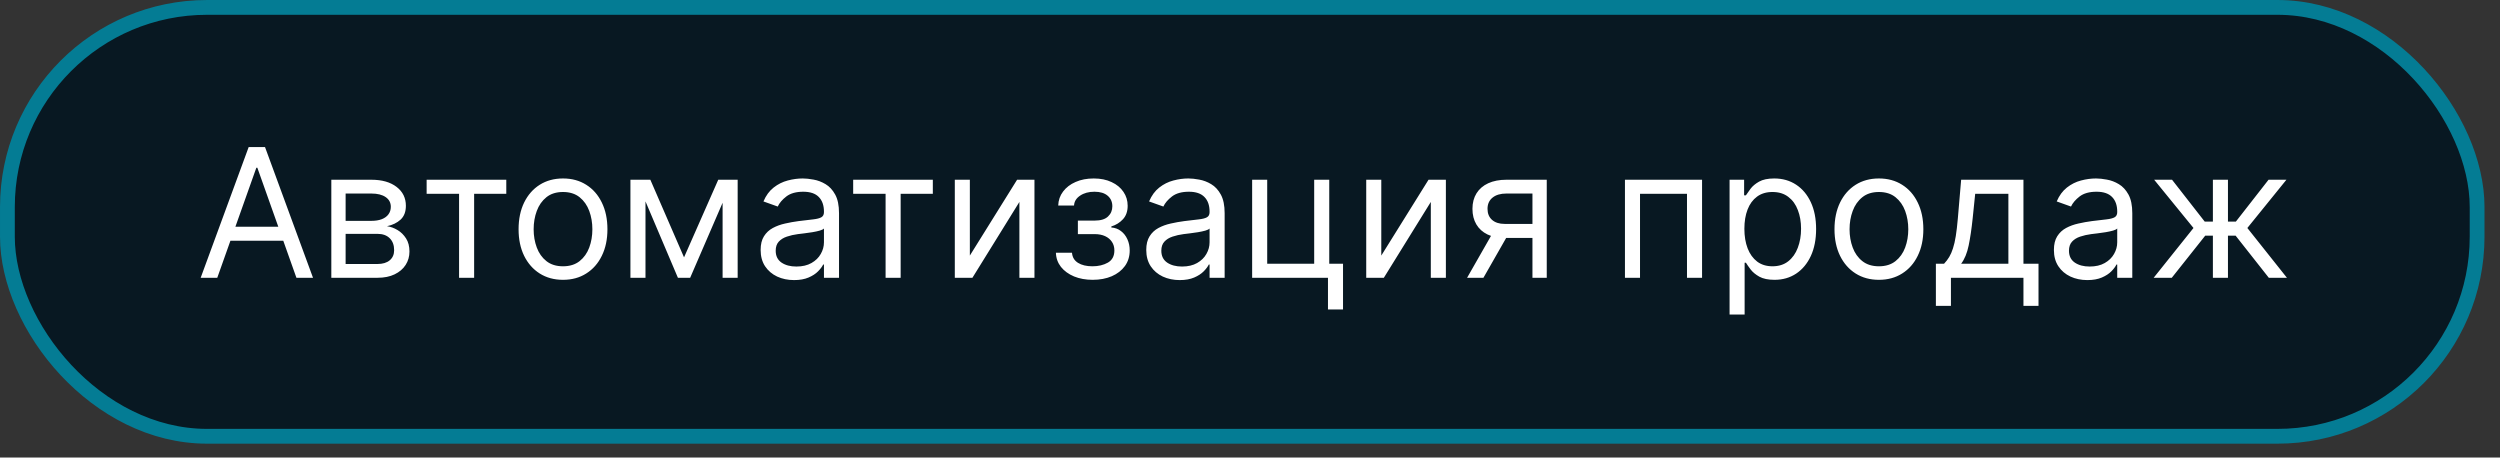
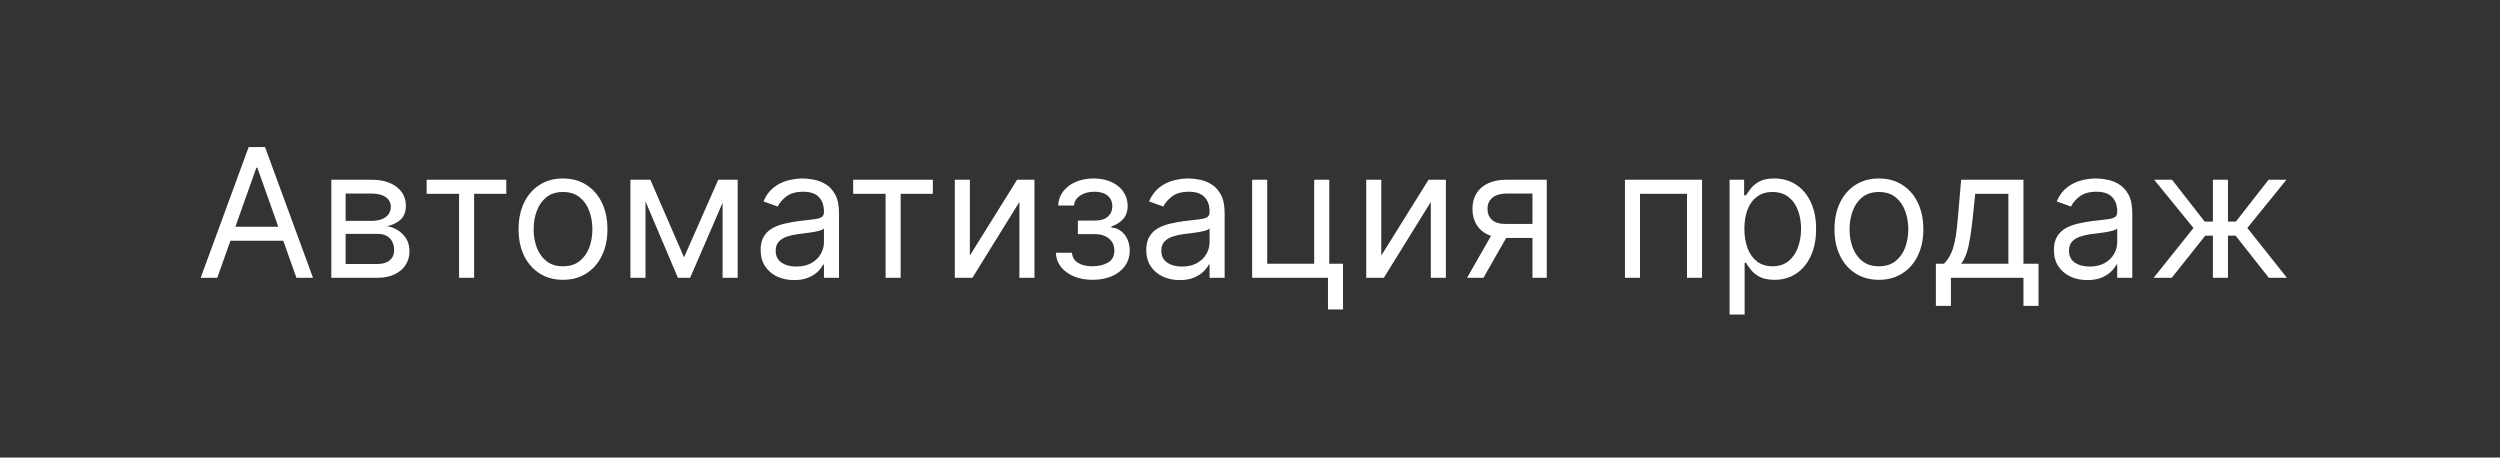
<svg xmlns="http://www.w3.org/2000/svg" width="153" height="28" viewBox="0 0 153 28" fill="none">
  <rect x="0" y="0" width="153" height="28" fill="#333333" stroke="none" />
-   <rect x="0.453" y="0.453" width="151.146" height="26.247" rx="12.218" fill="#021420" fill-opacity="0.87" stroke="#047C94" stroke-width="0.905" />
  <path d="M13.297 17H12.281L15.219 9H16.219L19.156 17H18.141L15.75 10.266H15.688L13.297 17ZM13.672 13.875H17.766V14.734H13.672V13.875ZM20.277 17V11H22.73C23.376 11 23.889 11.146 24.27 11.438C24.65 11.729 24.84 12.115 24.84 12.594C24.84 12.958 24.732 13.241 24.516 13.441C24.299 13.639 24.022 13.773 23.684 13.844C23.905 13.875 24.12 13.953 24.328 14.078C24.539 14.203 24.713 14.375 24.852 14.594C24.99 14.81 25.059 15.075 25.059 15.391C25.059 15.698 24.98 15.973 24.824 16.215C24.668 16.457 24.444 16.648 24.152 16.789C23.861 16.93 23.512 17 23.105 17H20.277ZM21.152 16.156H23.105C23.423 16.156 23.672 16.081 23.852 15.93C24.031 15.779 24.121 15.573 24.121 15.312C24.121 15.003 24.031 14.759 23.852 14.582C23.672 14.402 23.423 14.312 23.105 14.312H21.152V16.156ZM21.152 13.516H22.73C22.978 13.516 23.19 13.482 23.367 13.414C23.544 13.344 23.68 13.245 23.773 13.117C23.87 12.987 23.918 12.833 23.918 12.656C23.918 12.404 23.812 12.206 23.602 12.062C23.391 11.917 23.1 11.844 22.73 11.844H21.152V13.516ZM26.11 11.859V11H30.985V11.859H29.017V17H28.095V11.859H26.11ZM34.456 17.125C33.914 17.125 33.439 16.996 33.03 16.738C32.624 16.48 32.306 16.12 32.077 15.656C31.851 15.193 31.737 14.651 31.737 14.031C31.737 13.406 31.851 12.861 32.077 12.395C32.306 11.928 32.624 11.566 33.03 11.309C33.439 11.051 33.914 10.922 34.456 10.922C34.998 10.922 35.472 11.051 35.878 11.309C36.287 11.566 36.605 11.928 36.831 12.395C37.06 12.861 37.175 13.406 37.175 14.031C37.175 14.651 37.06 15.193 36.831 15.656C36.605 16.12 36.287 16.48 35.878 16.738C35.472 16.996 34.998 17.125 34.456 17.125ZM34.456 16.297C34.867 16.297 35.206 16.191 35.472 15.98C35.737 15.77 35.934 15.492 36.062 15.148C36.189 14.805 36.253 14.432 36.253 14.031C36.253 13.63 36.189 13.257 36.062 12.91C35.934 12.564 35.737 12.284 35.472 12.07C35.206 11.857 34.867 11.75 34.456 11.75C34.045 11.75 33.706 11.857 33.44 12.07C33.175 12.284 32.978 12.564 32.851 12.91C32.723 13.257 32.659 13.63 32.659 14.031C32.659 14.432 32.723 14.805 32.851 15.148C32.978 15.492 33.175 15.77 33.44 15.98C33.706 16.191 34.045 16.297 34.456 16.297ZM41.863 15.75L43.957 11H44.832L42.238 17H41.488L38.941 11H39.801L41.863 15.75ZM39.504 11V17H38.582V11H39.504ZM44.223 17V11H45.145V17H44.223ZM48.598 17.141C48.217 17.141 47.872 17.069 47.562 16.926C47.253 16.78 47.007 16.57 46.824 16.297C46.642 16.021 46.551 15.688 46.551 15.297C46.551 14.953 46.618 14.675 46.754 14.461C46.889 14.245 47.07 14.075 47.297 13.953C47.523 13.831 47.773 13.74 48.047 13.68C48.323 13.617 48.6 13.568 48.879 13.531C49.243 13.484 49.539 13.449 49.766 13.426C49.995 13.4 50.161 13.357 50.266 13.297C50.372 13.237 50.426 13.133 50.426 12.984V12.953C50.426 12.568 50.32 12.268 50.109 12.055C49.901 11.841 49.585 11.734 49.16 11.734C48.72 11.734 48.375 11.831 48.125 12.023C47.875 12.216 47.699 12.422 47.598 12.641L46.723 12.328C46.879 11.963 47.087 11.68 47.348 11.477C47.611 11.271 47.897 11.128 48.207 11.047C48.52 10.963 48.827 10.922 49.129 10.922C49.322 10.922 49.543 10.945 49.793 10.992C50.046 11.037 50.289 11.129 50.523 11.27C50.76 11.41 50.957 11.622 51.113 11.906C51.27 12.19 51.348 12.57 51.348 13.047V17H50.426V16.188H50.379C50.316 16.318 50.212 16.457 50.066 16.605C49.921 16.754 49.727 16.88 49.484 16.984C49.242 17.088 48.947 17.141 48.598 17.141ZM48.738 16.312C49.103 16.312 49.41 16.241 49.66 16.098C49.913 15.954 50.103 15.77 50.23 15.543C50.361 15.316 50.426 15.078 50.426 14.828V13.984C50.387 14.031 50.301 14.074 50.168 14.113C50.038 14.15 49.887 14.182 49.715 14.211C49.546 14.237 49.38 14.26 49.219 14.281C49.06 14.3 48.931 14.315 48.832 14.328C48.592 14.359 48.368 14.41 48.16 14.48C47.954 14.548 47.788 14.651 47.66 14.789C47.535 14.925 47.473 15.109 47.473 15.344C47.473 15.664 47.591 15.906 47.828 16.07C48.068 16.232 48.371 16.312 48.738 16.312ZM52.214 11.859V11H57.089V11.859H55.12V17H54.198V11.859H52.214ZM59.355 15.641L62.246 11H63.309V17H62.387V12.359L59.512 17H58.434V11H59.355V15.641ZM64.622 15.469H65.606C65.627 15.74 65.75 15.945 65.974 16.086C66.2 16.227 66.495 16.297 66.856 16.297C67.226 16.297 67.543 16.221 67.806 16.07C68.069 15.917 68.2 15.669 68.2 15.328C68.2 15.128 68.151 14.953 68.052 14.805C67.953 14.654 67.814 14.537 67.634 14.453C67.454 14.37 67.242 14.328 66.997 14.328H65.966V13.5H66.997C67.364 13.5 67.635 13.417 67.81 13.25C67.987 13.083 68.075 12.875 68.075 12.625C68.075 12.357 67.98 12.142 67.79 11.98C67.6 11.816 67.33 11.734 66.981 11.734C66.63 11.734 66.337 11.814 66.103 11.973C65.868 12.129 65.745 12.331 65.731 12.578H64.763C64.773 12.255 64.872 11.97 65.06 11.723C65.247 11.473 65.502 11.277 65.825 11.137C66.148 10.993 66.518 10.922 66.935 10.922C67.356 10.922 67.722 10.996 68.032 11.145C68.345 11.29 68.586 11.49 68.755 11.742C68.927 11.992 69.013 12.276 69.013 12.594C69.013 12.932 68.918 13.206 68.728 13.414C68.537 13.622 68.299 13.771 68.013 13.859V13.922C68.239 13.938 68.436 14.01 68.603 14.141C68.772 14.268 68.903 14.436 68.997 14.645C69.091 14.85 69.138 15.078 69.138 15.328C69.138 15.693 69.04 16.01 68.845 16.281C68.649 16.549 68.381 16.758 68.04 16.906C67.699 17.052 67.31 17.125 66.872 17.125C66.448 17.125 66.067 17.056 65.731 16.918C65.395 16.777 65.129 16.583 64.931 16.336C64.735 16.086 64.632 15.797 64.622 15.469ZM72.198 17.141C71.818 17.141 71.473 17.069 71.163 16.926C70.853 16.78 70.607 16.57 70.425 16.297C70.243 16.021 70.151 15.688 70.151 15.297C70.151 14.953 70.219 14.675 70.355 14.461C70.49 14.245 70.671 14.075 70.897 13.953C71.124 13.831 71.374 13.74 71.647 13.68C71.924 13.617 72.201 13.568 72.48 13.531C72.844 13.484 73.14 13.449 73.366 13.426C73.595 13.4 73.762 13.357 73.866 13.297C73.973 13.237 74.026 13.133 74.026 12.984V12.953C74.026 12.568 73.921 12.268 73.71 12.055C73.502 11.841 73.185 11.734 72.761 11.734C72.321 11.734 71.976 11.831 71.726 12.023C71.476 12.216 71.3 12.422 71.198 12.641L70.323 12.328C70.48 11.963 70.688 11.68 70.948 11.477C71.211 11.271 71.498 11.128 71.808 11.047C72.12 10.963 72.427 10.922 72.73 10.922C72.922 10.922 73.144 10.945 73.394 10.992C73.646 11.037 73.89 11.129 74.124 11.27C74.361 11.41 74.558 11.622 74.714 11.906C74.87 12.19 74.948 12.57 74.948 13.047V17H74.026V16.188H73.98C73.917 16.318 73.813 16.457 73.667 16.605C73.521 16.754 73.327 16.88 73.085 16.984C72.843 17.088 72.547 17.141 72.198 17.141ZM72.339 16.312C72.704 16.312 73.011 16.241 73.261 16.098C73.513 15.954 73.704 15.77 73.831 15.543C73.961 15.316 74.026 15.078 74.026 14.828V13.984C73.987 14.031 73.901 14.074 73.769 14.113C73.638 14.15 73.487 14.182 73.315 14.211C73.146 14.237 72.981 14.26 72.819 14.281C72.66 14.3 72.532 14.315 72.433 14.328C72.193 14.359 71.969 14.41 71.761 14.48C71.555 14.548 71.388 14.651 71.261 14.789C71.136 14.925 71.073 15.109 71.073 15.344C71.073 15.664 71.192 15.906 71.429 16.07C71.668 16.232 71.972 16.312 72.339 16.312ZM81.35 11V16.141H82.193V18.938H81.272V17H76.631V11H77.553V16.141H80.428V11H81.35ZM84.535 15.641L87.426 11H88.488V17H87.566V12.359L84.691 17H83.613V11H84.535V15.641ZM93.786 17V11.844H92.192C91.833 11.844 91.55 11.927 91.345 12.094C91.139 12.26 91.036 12.49 91.036 12.781C91.036 13.068 91.129 13.293 91.314 13.457C91.501 13.621 91.757 13.703 92.083 13.703H94.02V14.562H92.083C91.677 14.562 91.326 14.491 91.032 14.348C90.738 14.204 90.511 14 90.353 13.734C90.194 13.466 90.114 13.148 90.114 12.781C90.114 12.412 90.198 12.094 90.364 11.828C90.531 11.562 90.769 11.358 91.079 11.215C91.392 11.072 91.763 11 92.192 11H94.661V17H93.786ZM89.786 17L91.489 14.016H92.489L90.786 17H89.786ZM99.447 17V11H104.166V17H103.244V11.859H100.369V17H99.447ZM105.85 19.25V11H106.74V11.953H106.85C106.917 11.849 107.011 11.716 107.131 11.555C107.253 11.391 107.428 11.245 107.654 11.117C107.883 10.987 108.193 10.922 108.584 10.922C109.089 10.922 109.535 11.048 109.92 11.301C110.305 11.553 110.606 11.912 110.822 12.375C111.038 12.838 111.146 13.385 111.146 14.016C111.146 14.651 111.038 15.202 110.822 15.668C110.606 16.131 110.307 16.491 109.924 16.746C109.541 16.999 109.1 17.125 108.6 17.125C108.214 17.125 107.906 17.061 107.674 16.934C107.442 16.803 107.264 16.656 107.139 16.492C107.014 16.326 106.917 16.188 106.85 16.078H106.771V19.25H105.85ZM106.756 14C106.756 14.453 106.822 14.853 106.955 15.199C107.088 15.543 107.282 15.812 107.537 16.008C107.792 16.201 108.105 16.297 108.475 16.297C108.86 16.297 109.182 16.195 109.439 15.992C109.7 15.787 109.895 15.51 110.025 15.164C110.158 14.815 110.225 14.427 110.225 14C110.225 13.578 110.16 13.198 110.029 12.859C109.902 12.518 109.708 12.249 109.447 12.051C109.189 11.85 108.865 11.75 108.475 11.75C108.1 11.75 107.785 11.845 107.529 12.035C107.274 12.223 107.081 12.486 106.951 12.824C106.821 13.16 106.756 13.552 106.756 14ZM114.99 17.125C114.449 17.125 113.973 16.996 113.564 16.738C113.158 16.48 112.84 16.12 112.611 15.656C112.385 15.193 112.271 14.651 112.271 14.031C112.271 13.406 112.385 12.861 112.611 12.395C112.84 11.928 113.158 11.566 113.564 11.309C113.973 11.051 114.449 10.922 114.99 10.922C115.532 10.922 116.006 11.051 116.412 11.309C116.821 11.566 117.139 11.928 117.365 12.395C117.594 12.861 117.709 13.406 117.709 14.031C117.709 14.651 117.594 15.193 117.365 15.656C117.139 16.12 116.821 16.48 116.412 16.738C116.006 16.996 115.532 17.125 114.99 17.125ZM114.99 16.297C115.402 16.297 115.74 16.191 116.006 15.98C116.271 15.77 116.468 15.492 116.596 15.148C116.723 14.805 116.787 14.432 116.787 14.031C116.787 13.63 116.723 13.257 116.596 12.91C116.468 12.564 116.271 12.284 116.006 12.07C115.74 11.857 115.402 11.75 114.99 11.75C114.579 11.75 114.24 11.857 113.975 12.07C113.709 12.284 113.512 12.564 113.385 12.91C113.257 13.257 113.193 13.63 113.193 14.031C113.193 14.432 113.257 14.805 113.385 15.148C113.512 15.492 113.709 15.77 113.975 15.98C114.24 16.191 114.579 16.297 114.99 16.297ZM118.476 18.719V16.141H118.976C119.098 16.013 119.203 15.875 119.292 15.727C119.381 15.578 119.457 15.402 119.522 15.199C119.59 14.993 119.647 14.743 119.694 14.449C119.741 14.152 119.783 13.794 119.819 13.375L120.022 11H123.835V16.141H124.757V18.719H123.835V17H119.397V18.719H118.476ZM120.022 16.141H122.913V11.859H120.882L120.726 13.375C120.66 14.003 120.58 14.551 120.483 15.02C120.387 15.488 120.233 15.862 120.022 16.141ZM127.746 17.141C127.366 17.141 127.021 17.069 126.711 16.926C126.401 16.78 126.155 16.57 125.973 16.297C125.79 16.021 125.699 15.688 125.699 15.297C125.699 14.953 125.767 14.675 125.902 14.461C126.038 14.245 126.219 14.075 126.445 13.953C126.672 13.831 126.922 13.74 127.195 13.68C127.471 13.617 127.749 13.568 128.027 13.531C128.392 13.484 128.688 13.449 128.914 13.426C129.143 13.4 129.31 13.357 129.414 13.297C129.521 13.237 129.574 13.133 129.574 12.984V12.953C129.574 12.568 129.469 12.268 129.258 12.055C129.049 11.841 128.733 11.734 128.309 11.734C127.868 11.734 127.523 11.831 127.273 12.023C127.023 12.216 126.848 12.422 126.746 12.641L125.871 12.328C126.027 11.963 126.236 11.68 126.496 11.477C126.759 11.271 127.046 11.128 127.355 11.047C127.668 10.963 127.975 10.922 128.277 10.922C128.47 10.922 128.691 10.945 128.941 10.992C129.194 11.037 129.438 11.129 129.672 11.27C129.909 11.41 130.105 11.622 130.262 11.906C130.418 12.19 130.496 12.57 130.496 13.047V17H129.574V16.188H129.527C129.465 16.318 129.361 16.457 129.215 16.605C129.069 16.754 128.875 16.88 128.633 16.984C128.391 17.088 128.095 17.141 127.746 17.141ZM127.887 16.312C128.251 16.312 128.559 16.241 128.809 16.098C129.061 15.954 129.251 15.77 129.379 15.543C129.509 15.316 129.574 15.078 129.574 14.828V13.984C129.535 14.031 129.449 14.074 129.316 14.113C129.186 14.15 129.035 14.182 128.863 14.211C128.694 14.237 128.529 14.26 128.367 14.281C128.208 14.3 128.079 14.315 127.98 14.328C127.741 14.359 127.517 14.41 127.309 14.48C127.103 14.548 126.936 14.651 126.809 14.789C126.684 14.925 126.621 15.109 126.621 15.344C126.621 15.664 126.74 15.906 126.977 16.07C127.216 16.232 127.52 16.312 127.887 16.312ZM131.804 17L134.241 13.953L131.835 11H132.929L134.929 13.562H135.429V11H136.351V13.562H136.835L138.835 11H139.929L137.538 13.953L139.96 17H138.851L136.819 14.422H136.351V17H135.429V14.422H134.96L132.913 17H131.804Z" fill="white" />
</svg>